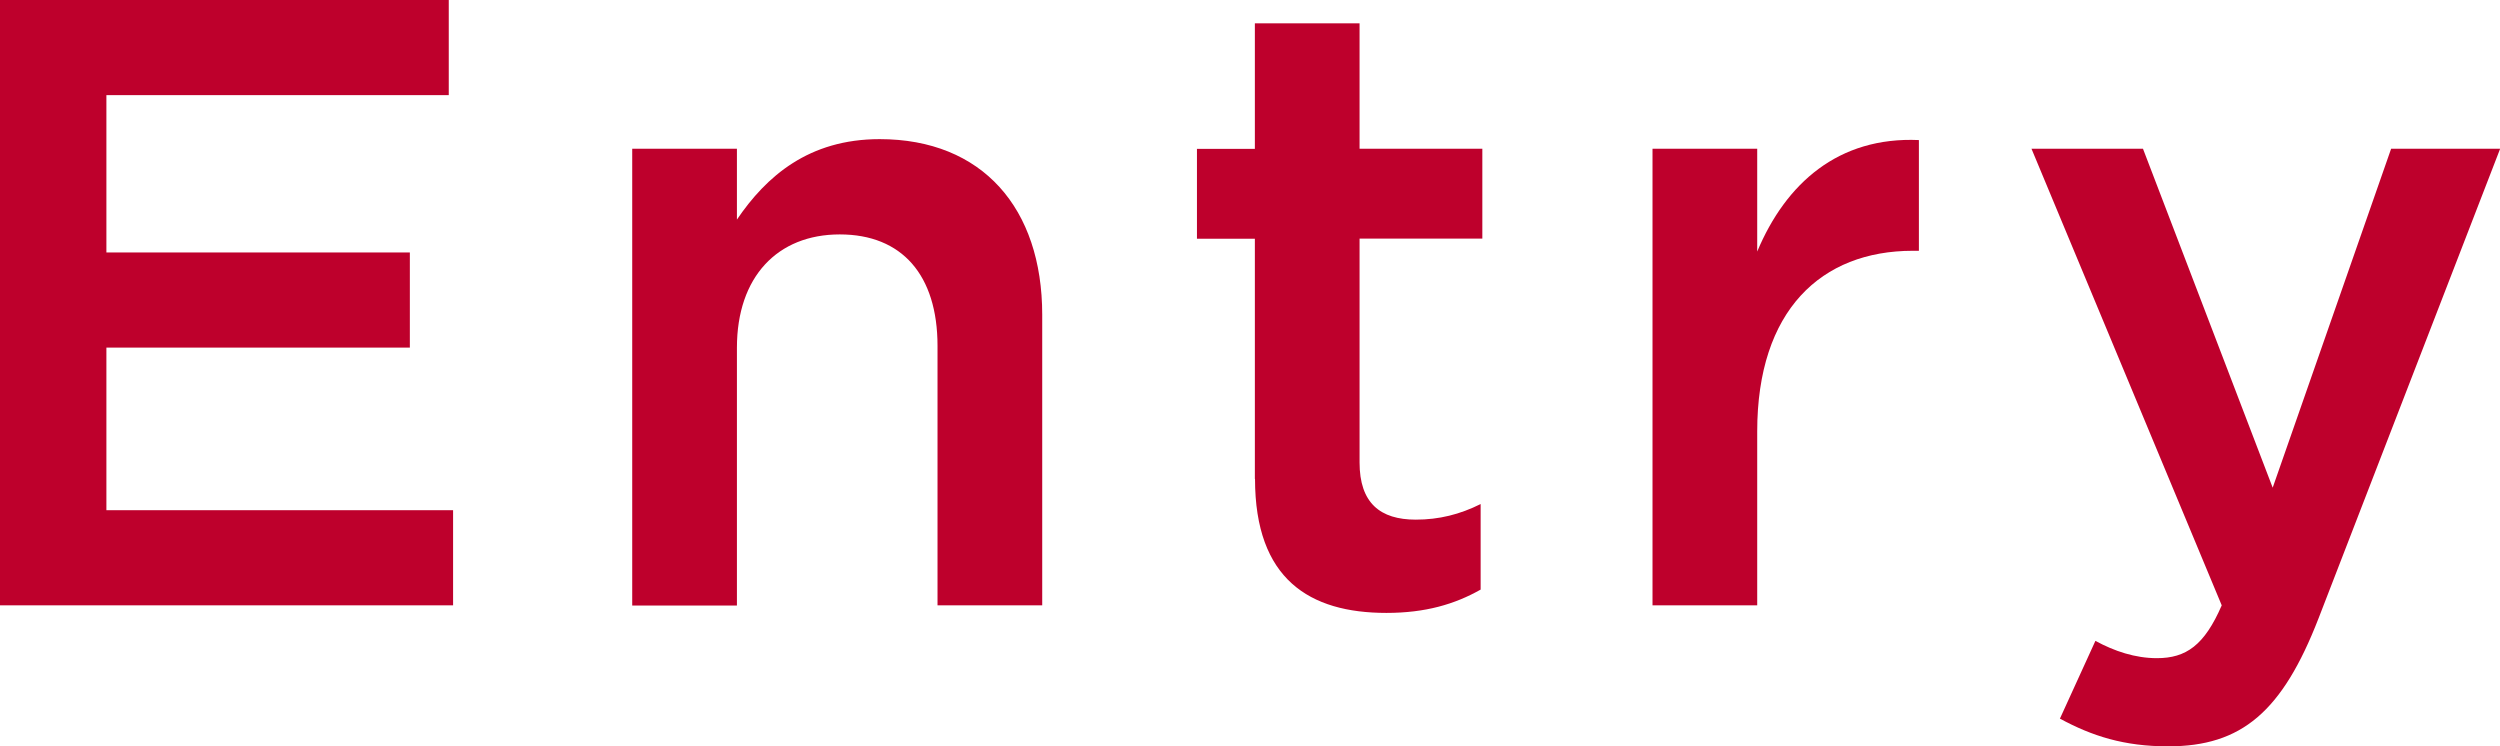
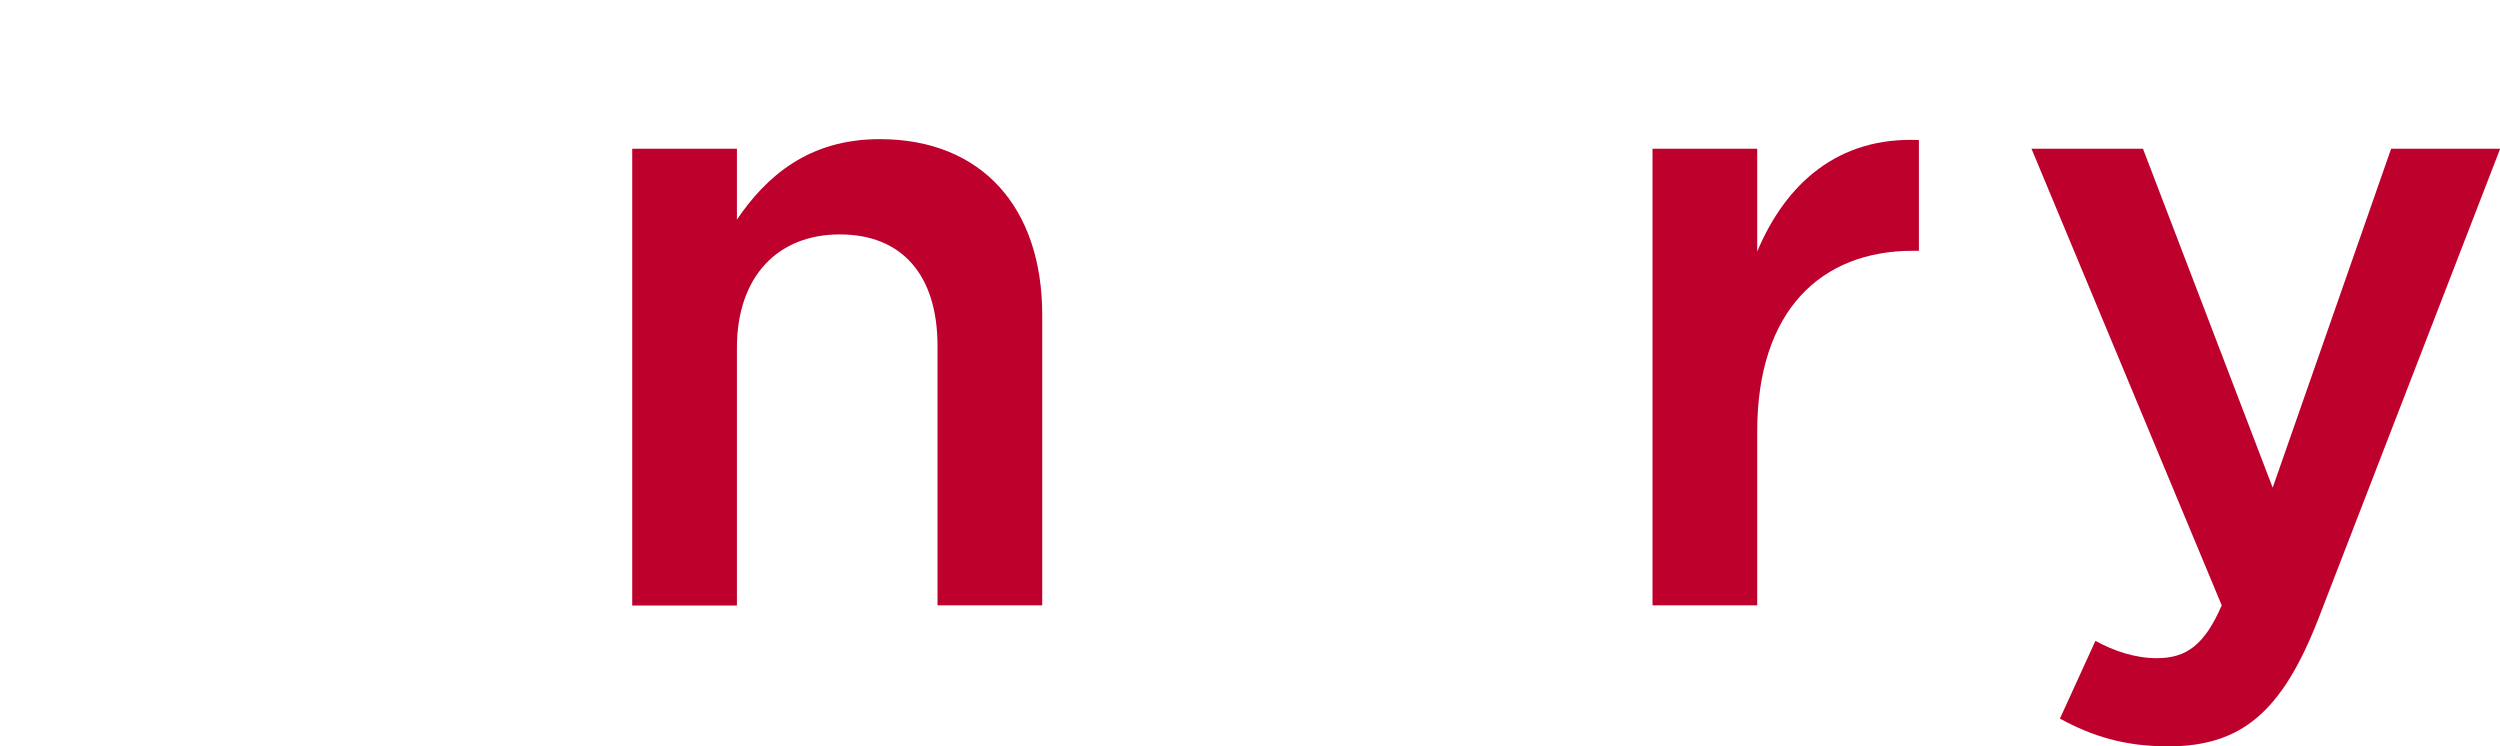
<svg xmlns="http://www.w3.org/2000/svg" id="uuid-137eb990-3f70-41b0-ab93-83582b7f2818" width="161.89" height="48.33" viewBox="0 0 161.89 48.33">
  <defs>
    <style>.uuid-94edc3de-5923-4888-90c0-7775aca78594{fill:#be002c;}</style>
  </defs>
  <g id="uuid-59a12532-95f4-427f-9d6c-0502c0b94da2">
    <g>
-       <path class="uuid-94edc3de-5923-4888-90c0-7775aca78594" d="M0,0H29.06V6.16H6.89v10.19H26.54v6.16H6.89v10.53H29.34v6.16H0V0Z" />
-       <path class="uuid-94edc3de-5923-4888-90c0-7775aca78594" d="M40.94,9.63h6.78v4.59c1.9-2.8,4.65-5.21,9.24-5.21,6.66,0,10.53,4.48,10.53,11.37v18.82h-6.78V22.4c0-4.59-2.3-7.22-6.33-7.22s-6.66,2.74-6.66,7.34v16.69h-6.78V9.63Z" />
-       <path class="uuid-94edc3de-5923-4888-90c0-7775aca78594" d="M81.26,31.02V15.46h-3.75v-5.82h3.75V1.51h6.78V9.63h7.95v5.82h-7.95v14.5c0,2.63,1.34,3.7,3.64,3.7,1.51,0,2.86-.34,4.2-1.01v5.54c-1.68,.95-3.58,1.51-6.1,1.51-4.98,0-8.51-2.18-8.51-8.68Z" />
+       <path class="uuid-94edc3de-5923-4888-90c0-7775aca78594" d="M40.94,9.63h6.78v4.59c1.9-2.8,4.65-5.21,9.24-5.21,6.66,0,10.53,4.48,10.53,11.37v18.82h-6.78V22.4c0-4.59-2.3-7.22-6.33-7.22s-6.66,2.74-6.66,7.34v16.69h-6.78V9.63" />
      <path class="uuid-94edc3de-5923-4888-90c0-7775aca78594" d="M107.01,9.63h6.78v6.66c1.85-4.42,5.26-7.45,10.47-7.22v7.17h-.39c-5.94,0-10.08,3.86-10.08,11.7v11.26h-6.78V9.63Z" />
      <path class="uuid-94edc3de-5923-4888-90c0-7775aca78594" d="M133.39,46.54l2.3-5.04c1.23,.67,2.58,1.12,3.98,1.12,1.9,0,3.08-.84,4.2-3.42l-12.32-29.57h7.22l8.4,21.95,7.67-21.95h7.06l-11.76,30.41c-2.35,6.05-4.98,8.29-9.74,8.29-2.86,0-4.93-.67-7-1.79Z" />
    </g>
  </g>
</svg>